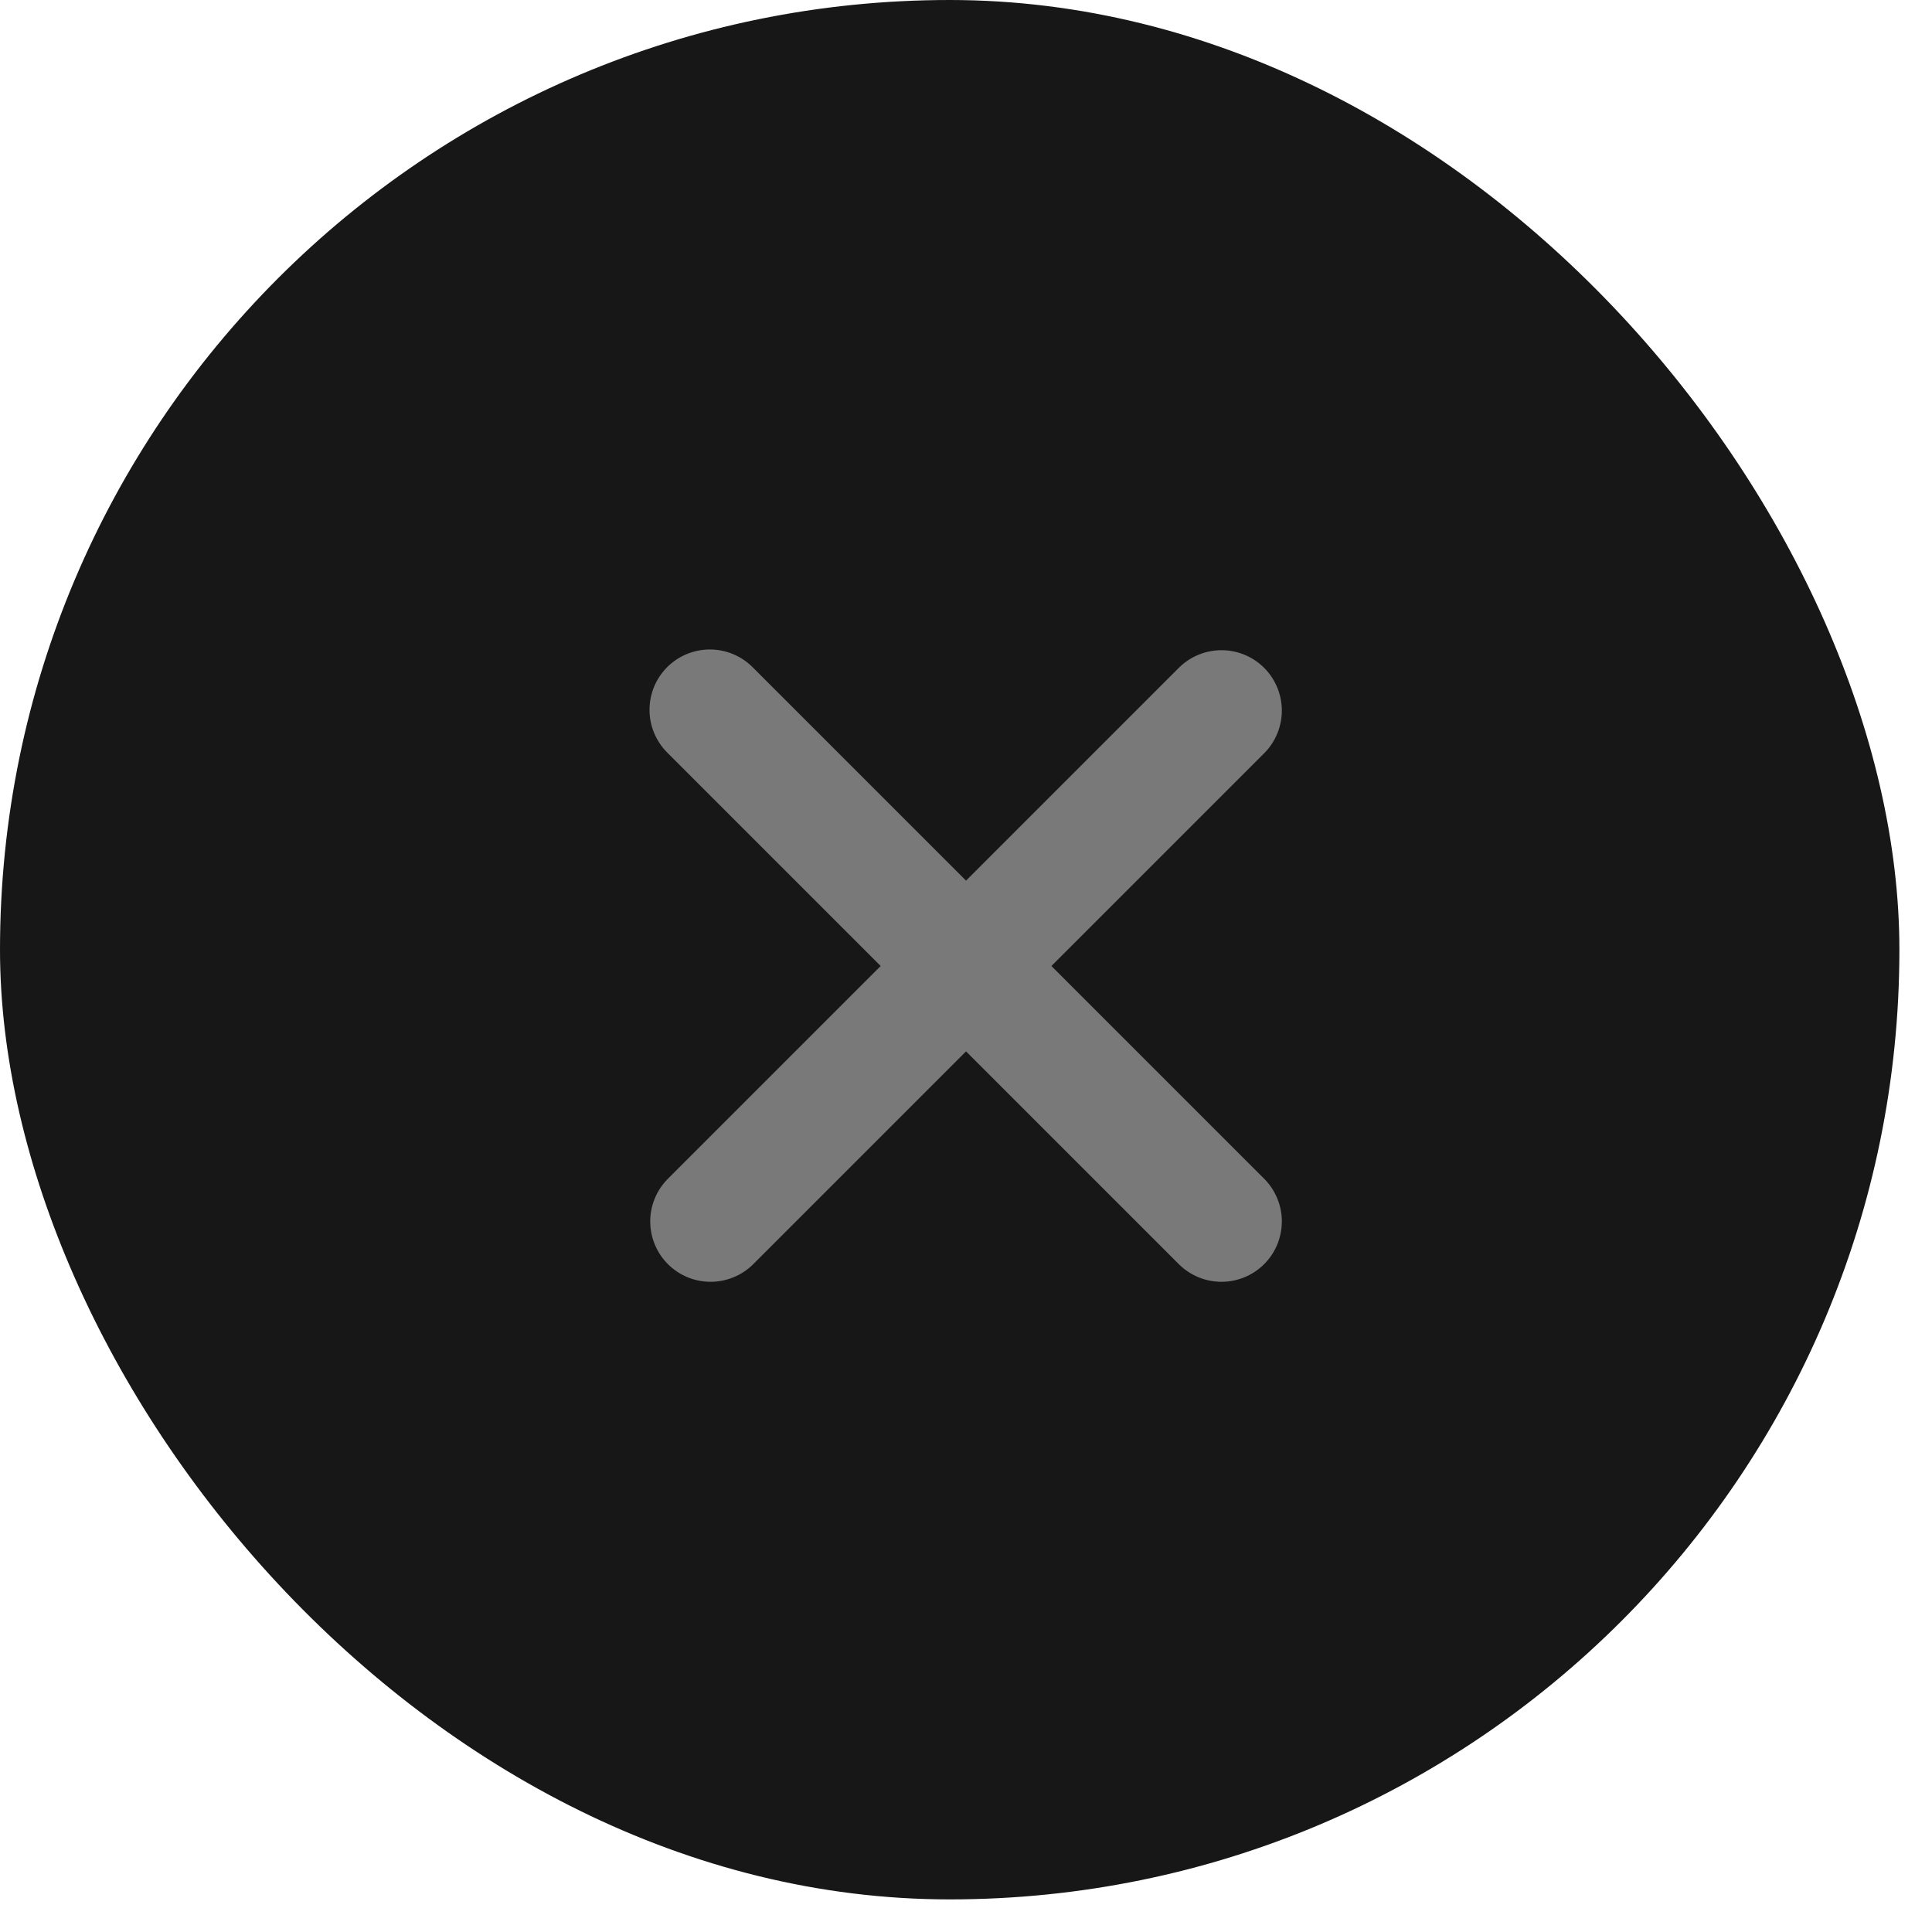
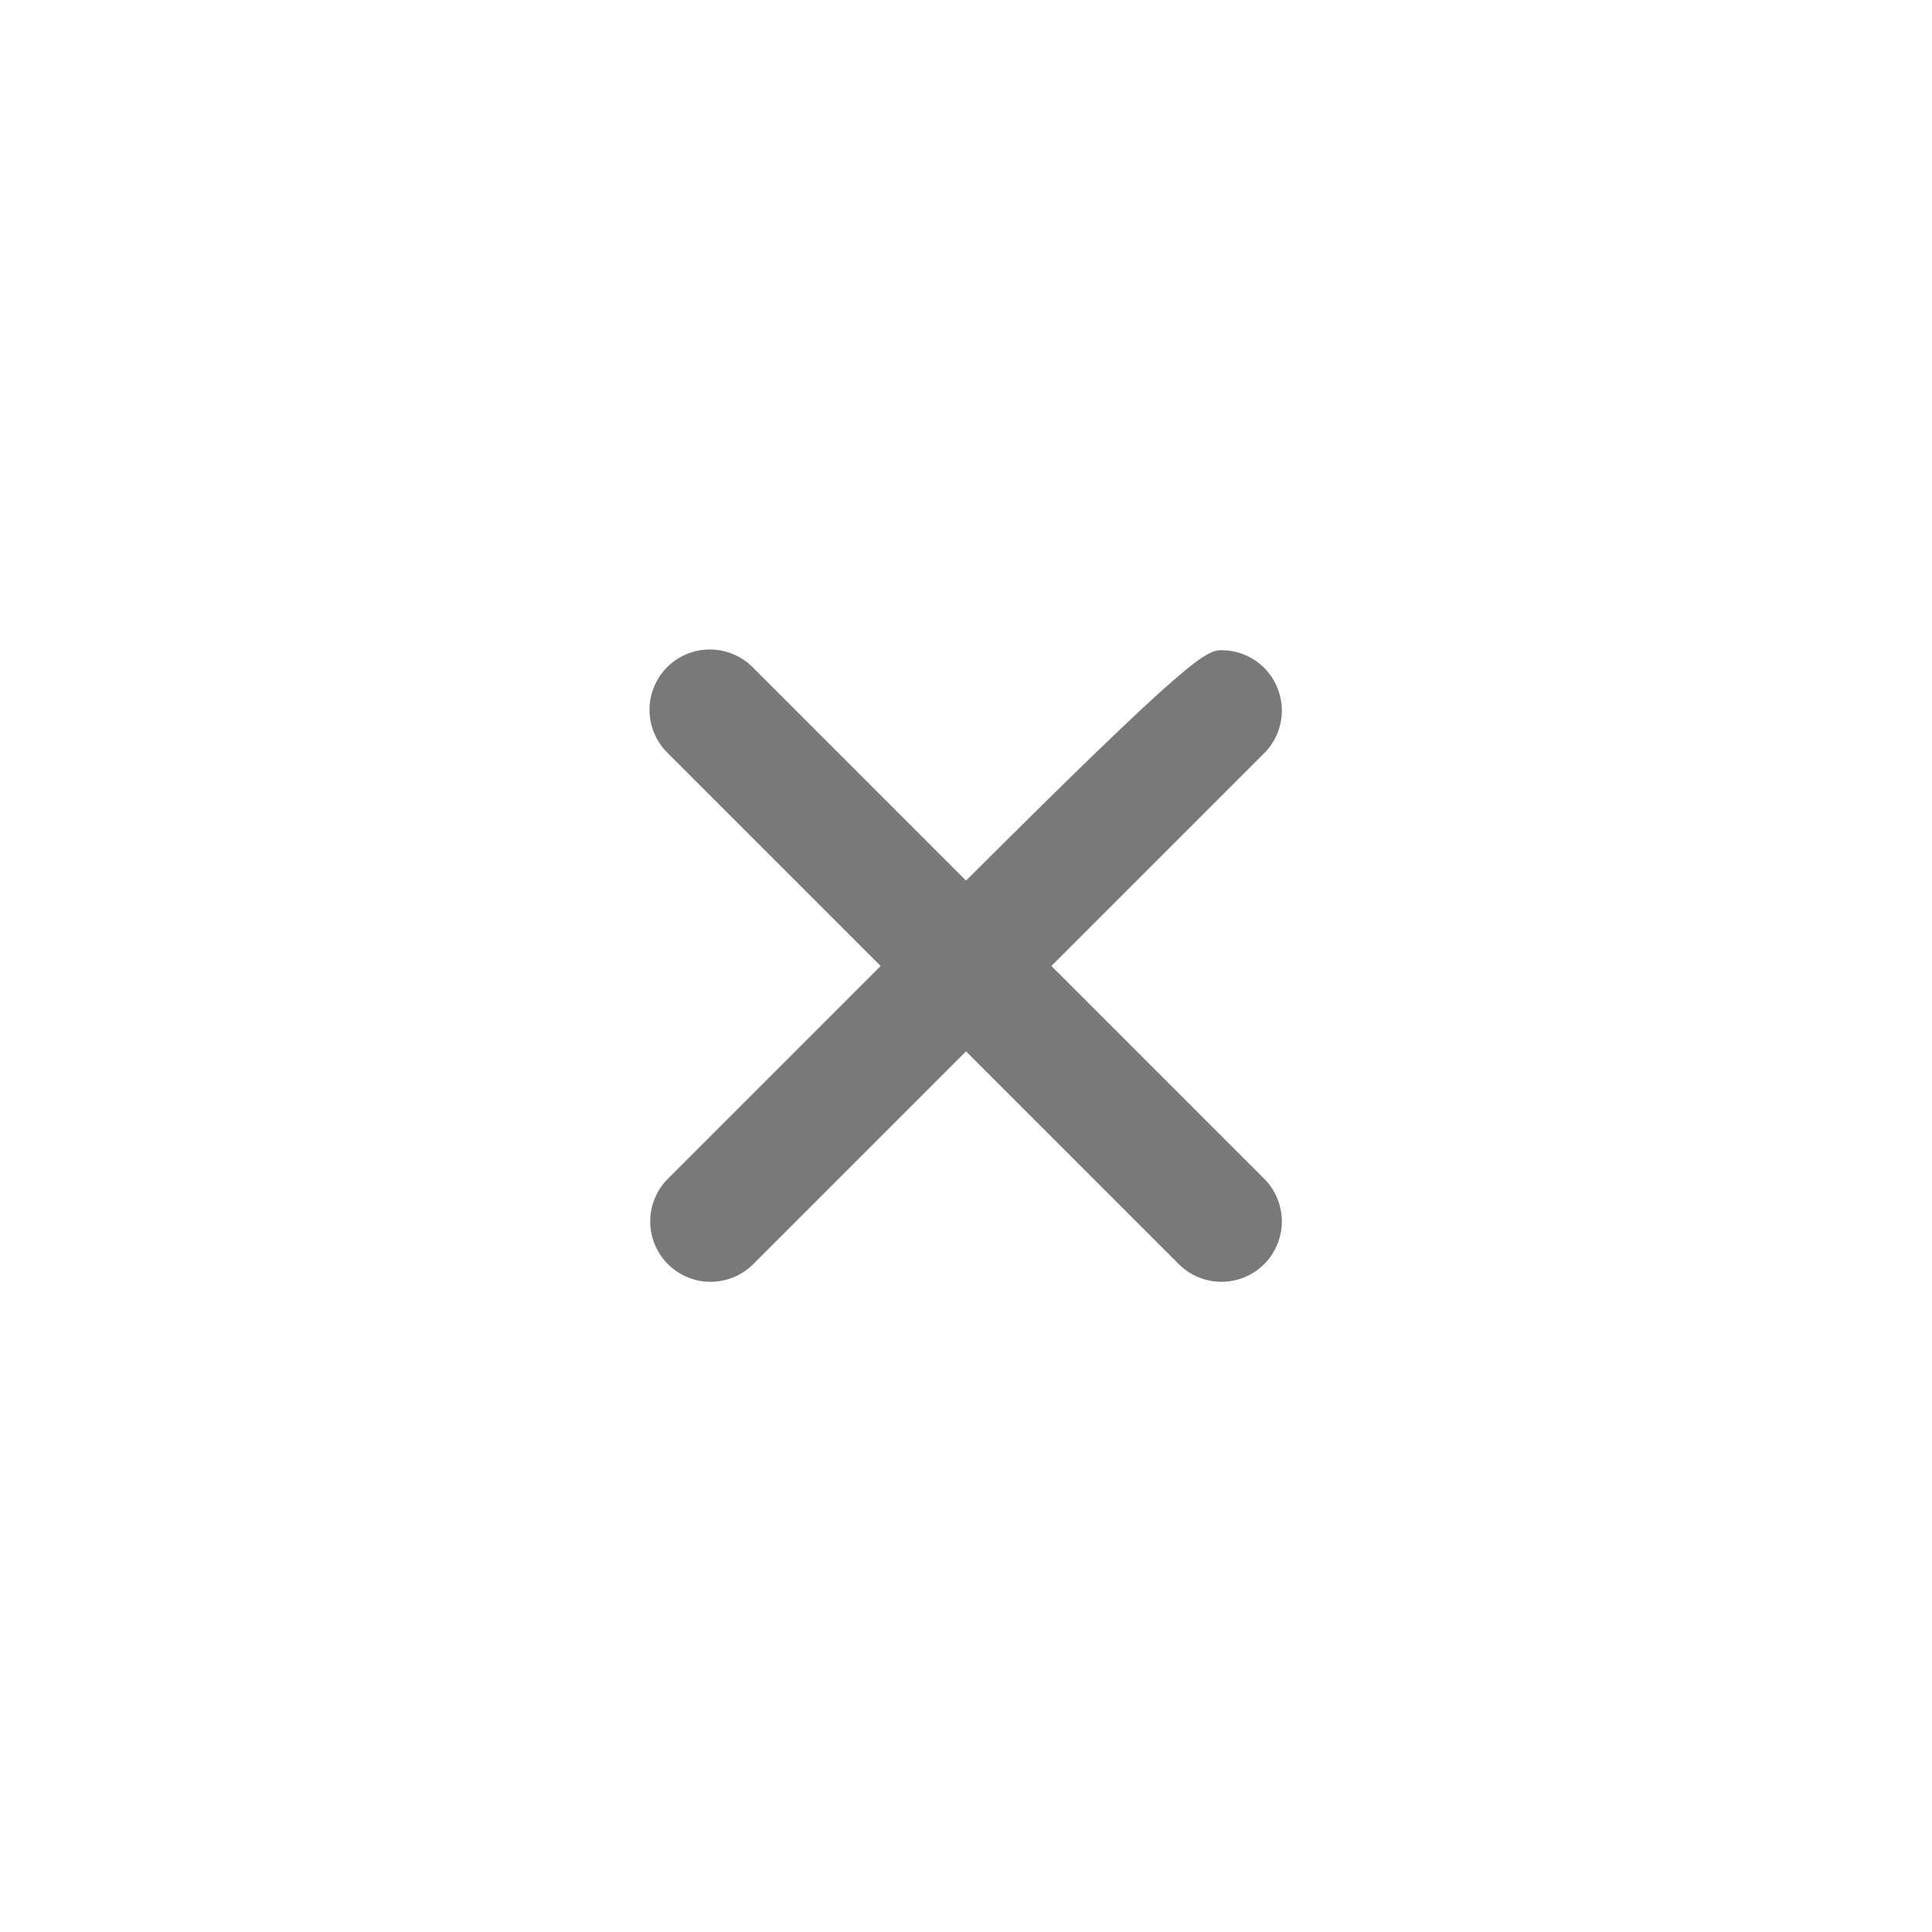
<svg xmlns="http://www.w3.org/2000/svg" width="48" height="48" viewBox="0 0 48 48" fill="none">
-   <rect width="47.19" height="47.19" rx="23.595" fill="#171717" />
-   <path d="M16.576 16.575C16.857 16.294 17.239 16.136 17.636 16.136C18.034 16.136 18.416 16.294 18.697 16.575L24.001 21.879L29.305 16.575C29.588 16.302 29.967 16.151 30.36 16.154C30.753 16.157 31.13 16.315 31.408 16.593C31.686 16.871 31.843 17.248 31.847 17.641C31.85 18.034 31.699 18.413 31.426 18.696L26.122 24L31.426 29.304C31.699 29.587 31.85 29.966 31.847 30.359C31.843 30.752 31.686 31.129 31.408 31.407C31.13 31.685 30.753 31.843 30.36 31.846C29.967 31.849 29.588 31.698 29.305 31.425L24.001 26.121L18.697 31.425C18.414 31.698 18.035 31.849 17.642 31.846C17.248 31.843 16.872 31.685 16.594 31.407C16.316 31.129 16.158 30.752 16.155 30.359C16.151 29.966 16.303 29.587 16.576 29.304L21.88 24L16.576 18.696C16.295 18.415 16.137 18.033 16.137 17.636C16.137 17.238 16.295 16.856 16.576 16.575Z" fill="#797979" />
+   <path d="M16.576 16.575C16.857 16.294 17.239 16.136 17.636 16.136C18.034 16.136 18.416 16.294 18.697 16.575L24.001 21.879C29.588 16.302 29.967 16.151 30.36 16.154C30.753 16.157 31.13 16.315 31.408 16.593C31.686 16.871 31.843 17.248 31.847 17.641C31.85 18.034 31.699 18.413 31.426 18.696L26.122 24L31.426 29.304C31.699 29.587 31.85 29.966 31.847 30.359C31.843 30.752 31.686 31.129 31.408 31.407C31.13 31.685 30.753 31.843 30.36 31.846C29.967 31.849 29.588 31.698 29.305 31.425L24.001 26.121L18.697 31.425C18.414 31.698 18.035 31.849 17.642 31.846C17.248 31.843 16.872 31.685 16.594 31.407C16.316 31.129 16.158 30.752 16.155 30.359C16.151 29.966 16.303 29.587 16.576 29.304L21.88 24L16.576 18.696C16.295 18.415 16.137 18.033 16.137 17.636C16.137 17.238 16.295 16.856 16.576 16.575Z" fill="#797979" />
</svg>